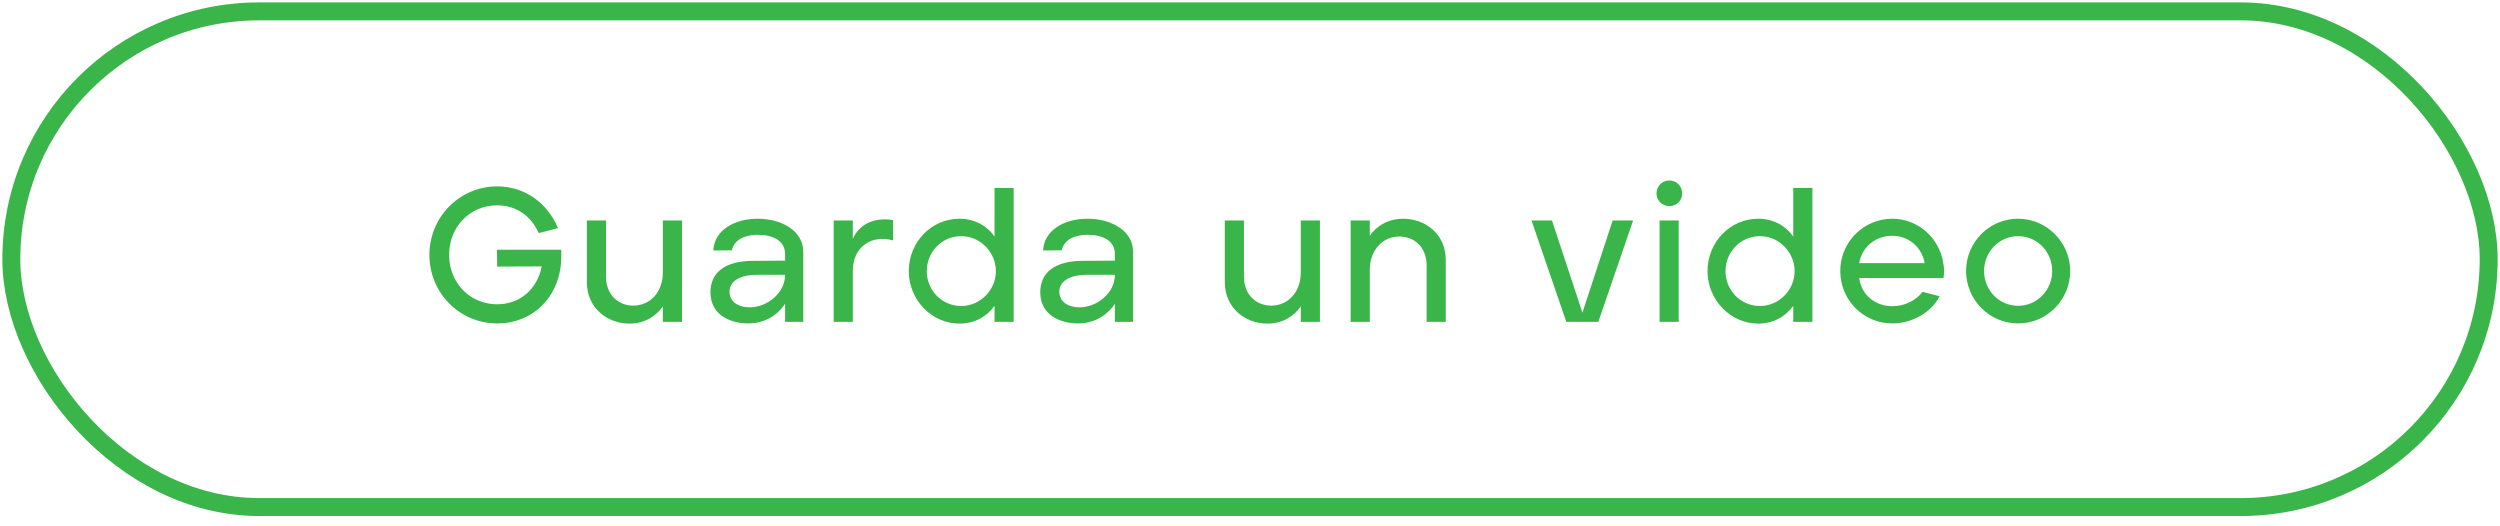
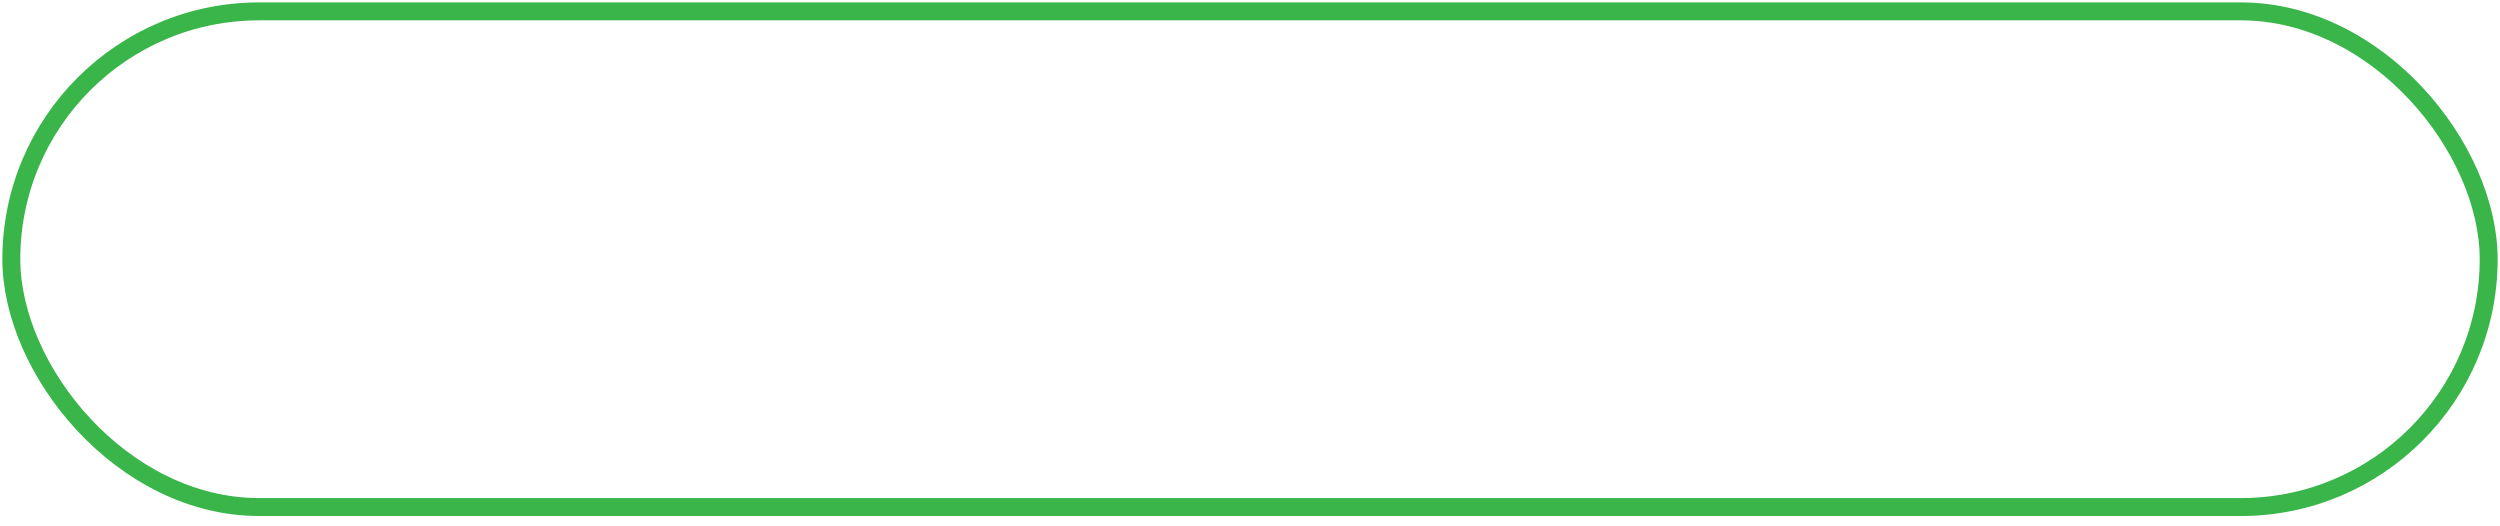
<svg xmlns="http://www.w3.org/2000/svg" width="209" height="44" viewBox="0 0 209 44" fill="none">
  <rect x="0.947" y="0.952" width="207.106" height="41.437" rx="20.719" stroke="#39B54A" stroke-width="1.5" />
-   <path d="M41.562 27.038C44.681 27.038 46.922 24.638 46.922 21.454V20.878H41.545L41.562 22.286L45.289 22.27C44.906 24.206 43.45 25.438 41.562 25.438C39.242 25.438 37.545 23.598 37.545 21.31C37.545 19.006 39.242 17.166 41.562 17.166C43.178 17.166 44.425 18.078 45.033 19.486L46.65 19.07C45.785 17.006 43.913 15.582 41.562 15.582C38.41 15.582 35.898 18.158 35.898 21.31C35.898 24.462 38.394 27.038 41.562 27.038ZM52.63 27.054C53.943 27.054 54.886 26.382 55.414 25.614V26.91H57.014V18.43H55.414V22.782C55.414 24.382 54.391 25.55 52.934 25.55C51.734 25.55 50.663 24.686 50.663 23.134V18.43H49.062V23.582C49.062 25.758 50.775 27.054 52.63 27.054ZM62.545 27.038C64.353 27.038 65.329 25.886 65.633 25.39V26.91H67.153V21.038C67.153 19.342 65.409 18.286 63.345 18.286C61.393 18.286 59.713 19.246 59.633 20.942L61.185 20.926C61.409 19.934 62.417 19.63 63.377 19.63C64.609 19.63 65.633 20.126 65.633 21.23V21.79L62.977 21.806C60.545 21.806 59.377 22.83 59.393 24.478C59.425 26.382 61.121 27.038 62.545 27.038ZM62.657 25.694C61.889 25.694 61.073 25.358 60.993 24.51C60.913 23.742 61.521 22.99 63.265 22.974H65.633C65.633 24.494 64.145 25.694 62.657 25.694ZM69.695 26.91H71.295V22.622C71.295 20.622 72.895 19.598 74.655 20.094V18.398C72.943 18.126 71.791 18.846 71.295 19.966V18.43H69.695V26.91ZM80.214 27.054C81.494 27.054 82.518 26.446 83.142 25.566V26.91H84.742V15.71H83.142V19.774C82.518 18.878 81.478 18.286 80.214 18.286C77.878 18.286 75.974 20.222 75.974 22.67C75.974 25.054 77.878 27.054 80.214 27.054ZM80.358 25.582C78.726 25.582 77.478 24.254 77.478 22.67C77.478 21.054 78.742 19.742 80.358 19.742C81.958 19.742 83.254 21.086 83.254 22.67C83.254 24.254 81.942 25.582 80.358 25.582ZM90.117 27.038C91.924 27.038 92.9 25.886 93.204 25.39V26.91H94.725V21.038C94.725 19.342 92.981 18.286 90.916 18.286C88.965 18.286 87.284 19.246 87.204 20.942L88.757 20.926C88.981 19.934 89.989 19.63 90.948 19.63C92.18 19.63 93.204 20.126 93.204 21.23V21.79L90.549 21.806C88.117 21.806 86.948 22.83 86.965 24.478C86.996 26.382 88.692 27.038 90.117 27.038ZM90.228 25.694C89.46 25.694 88.644 25.358 88.564 24.51C88.484 23.742 89.093 22.99 90.837 22.974H93.204C93.204 24.494 91.716 25.694 90.228 25.694ZM105.962 27.054C107.274 27.054 108.218 26.382 108.746 25.614V26.91H110.346V18.43H108.746V22.782C108.746 24.382 107.722 25.55 106.266 25.55C105.066 25.55 103.994 24.686 103.994 23.134V18.43H102.394V23.582C102.394 25.758 104.106 27.054 105.962 27.054ZM112.914 26.91H114.514V22.558C114.514 20.958 115.538 19.774 116.994 19.774C118.194 19.774 119.266 20.606 119.266 22.206V26.91H120.866V21.742C120.866 19.566 119.17 18.286 117.298 18.286C115.986 18.286 115.042 18.942 114.514 19.71V18.43H112.914V26.91ZM130.946 26.91H133.618L136.53 18.43H134.818L132.29 26.142L129.746 18.43H128.034L130.946 26.91ZM139.555 17.23C140.163 17.23 140.627 16.766 140.627 16.174C140.627 15.566 140.163 15.086 139.555 15.086C138.963 15.086 138.483 15.566 138.483 16.174C138.483 16.766 138.963 17.23 139.555 17.23ZM138.739 26.91H140.339V18.43H138.739V26.91ZM146.989 27.054C148.269 27.054 149.293 26.446 149.917 25.566V26.91H151.517V15.71H149.917V19.774C149.293 18.878 148.253 18.286 146.989 18.286C144.653 18.286 142.749 20.222 142.749 22.67C142.749 25.054 144.653 27.054 146.989 27.054ZM147.133 25.582C145.501 25.582 144.253 24.254 144.253 22.67C144.253 21.054 145.517 19.742 147.133 19.742C148.733 19.742 150.029 21.086 150.029 22.67C150.029 24.254 148.717 25.582 147.133 25.582ZM158.198 27.038C159.814 27.038 161.462 26.142 162.15 24.766L160.726 24.398C160.15 25.15 159.19 25.598 158.198 25.598C156.79 25.598 155.622 24.686 155.43 23.246H162.47C162.566 22.846 162.534 22.382 162.454 21.982C162.134 19.902 160.358 18.286 158.198 18.286C155.814 18.286 153.846 20.222 153.846 22.654C153.846 25.054 155.75 27.038 158.198 27.038ZM155.43 21.998C155.622 20.75 156.71 19.71 158.182 19.71C159.638 19.71 160.694 20.75 160.902 21.998H155.43ZM168.716 27.038C171.132 27.038 173.068 25.054 173.068 22.654C173.068 20.286 171.132 18.286 168.716 18.286C166.3 18.286 164.364 20.254 164.364 22.654C164.364 25.054 166.3 27.038 168.716 27.038ZM168.716 25.566C167.132 25.566 165.868 24.27 165.868 22.654C165.868 21.07 167.116 19.742 168.716 19.742C170.316 19.742 171.564 21.054 171.564 22.654C171.564 24.238 170.316 25.566 168.716 25.566Z" fill="#39B54A" />
</svg>